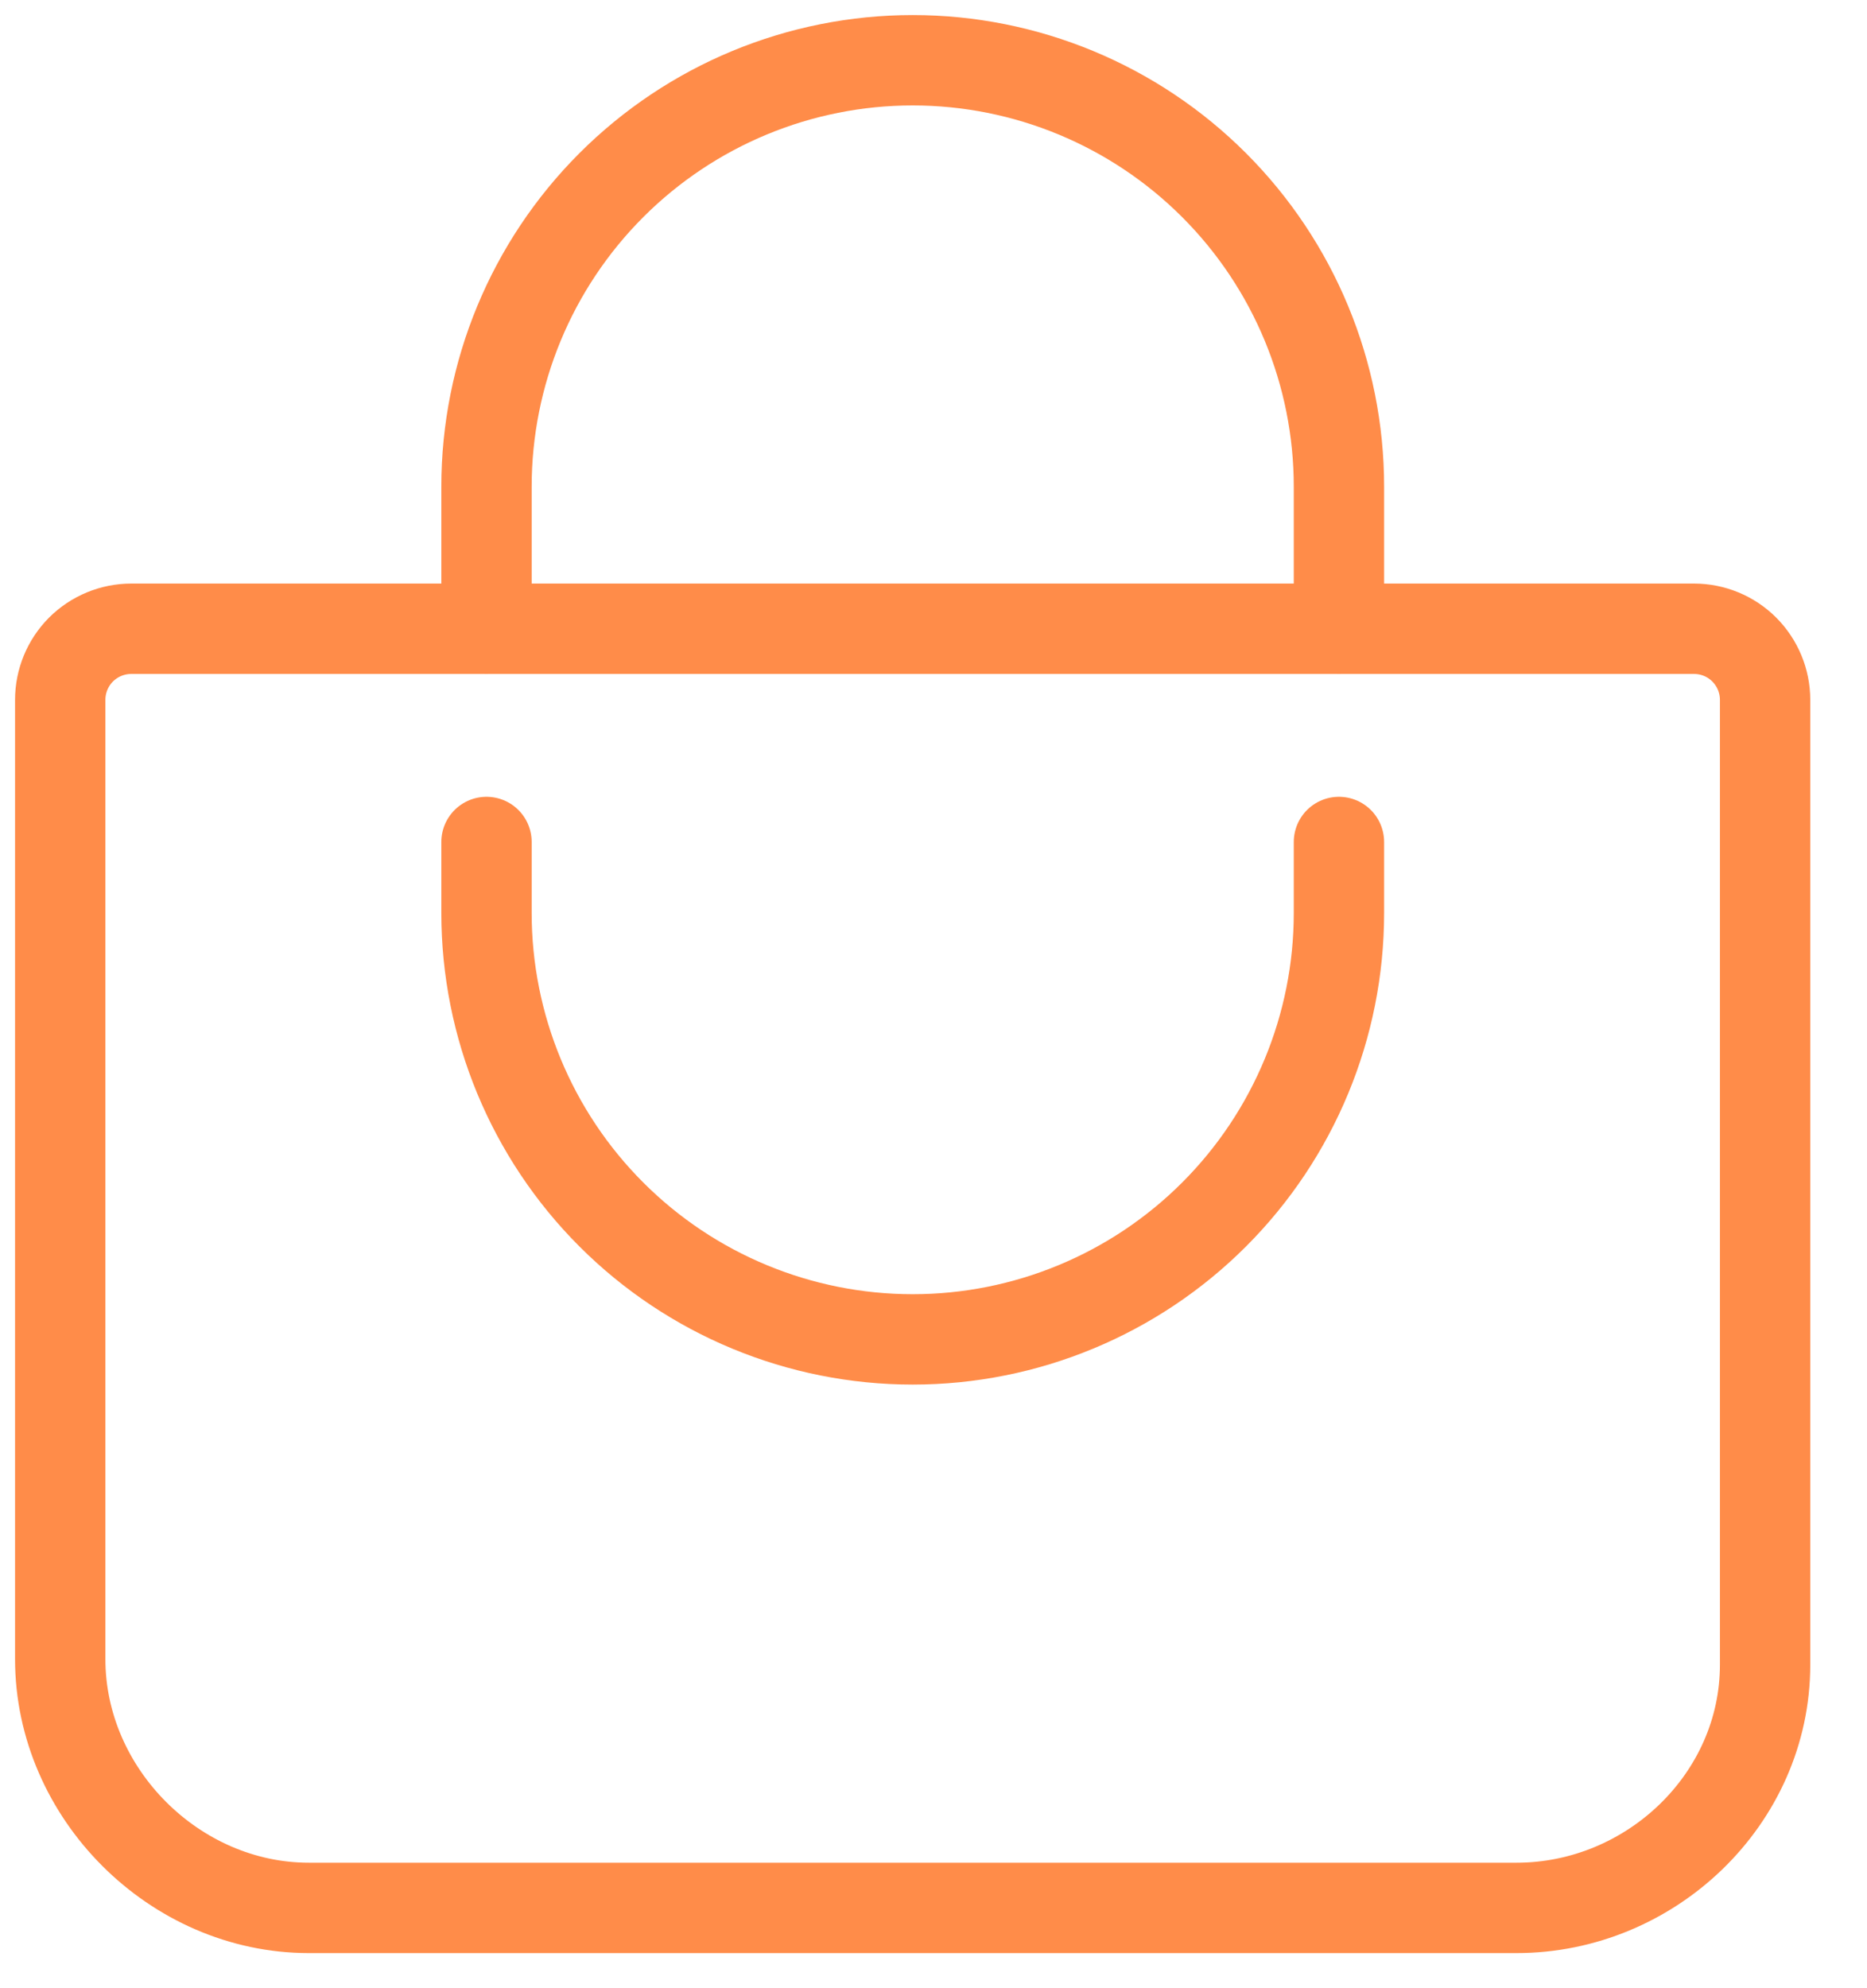
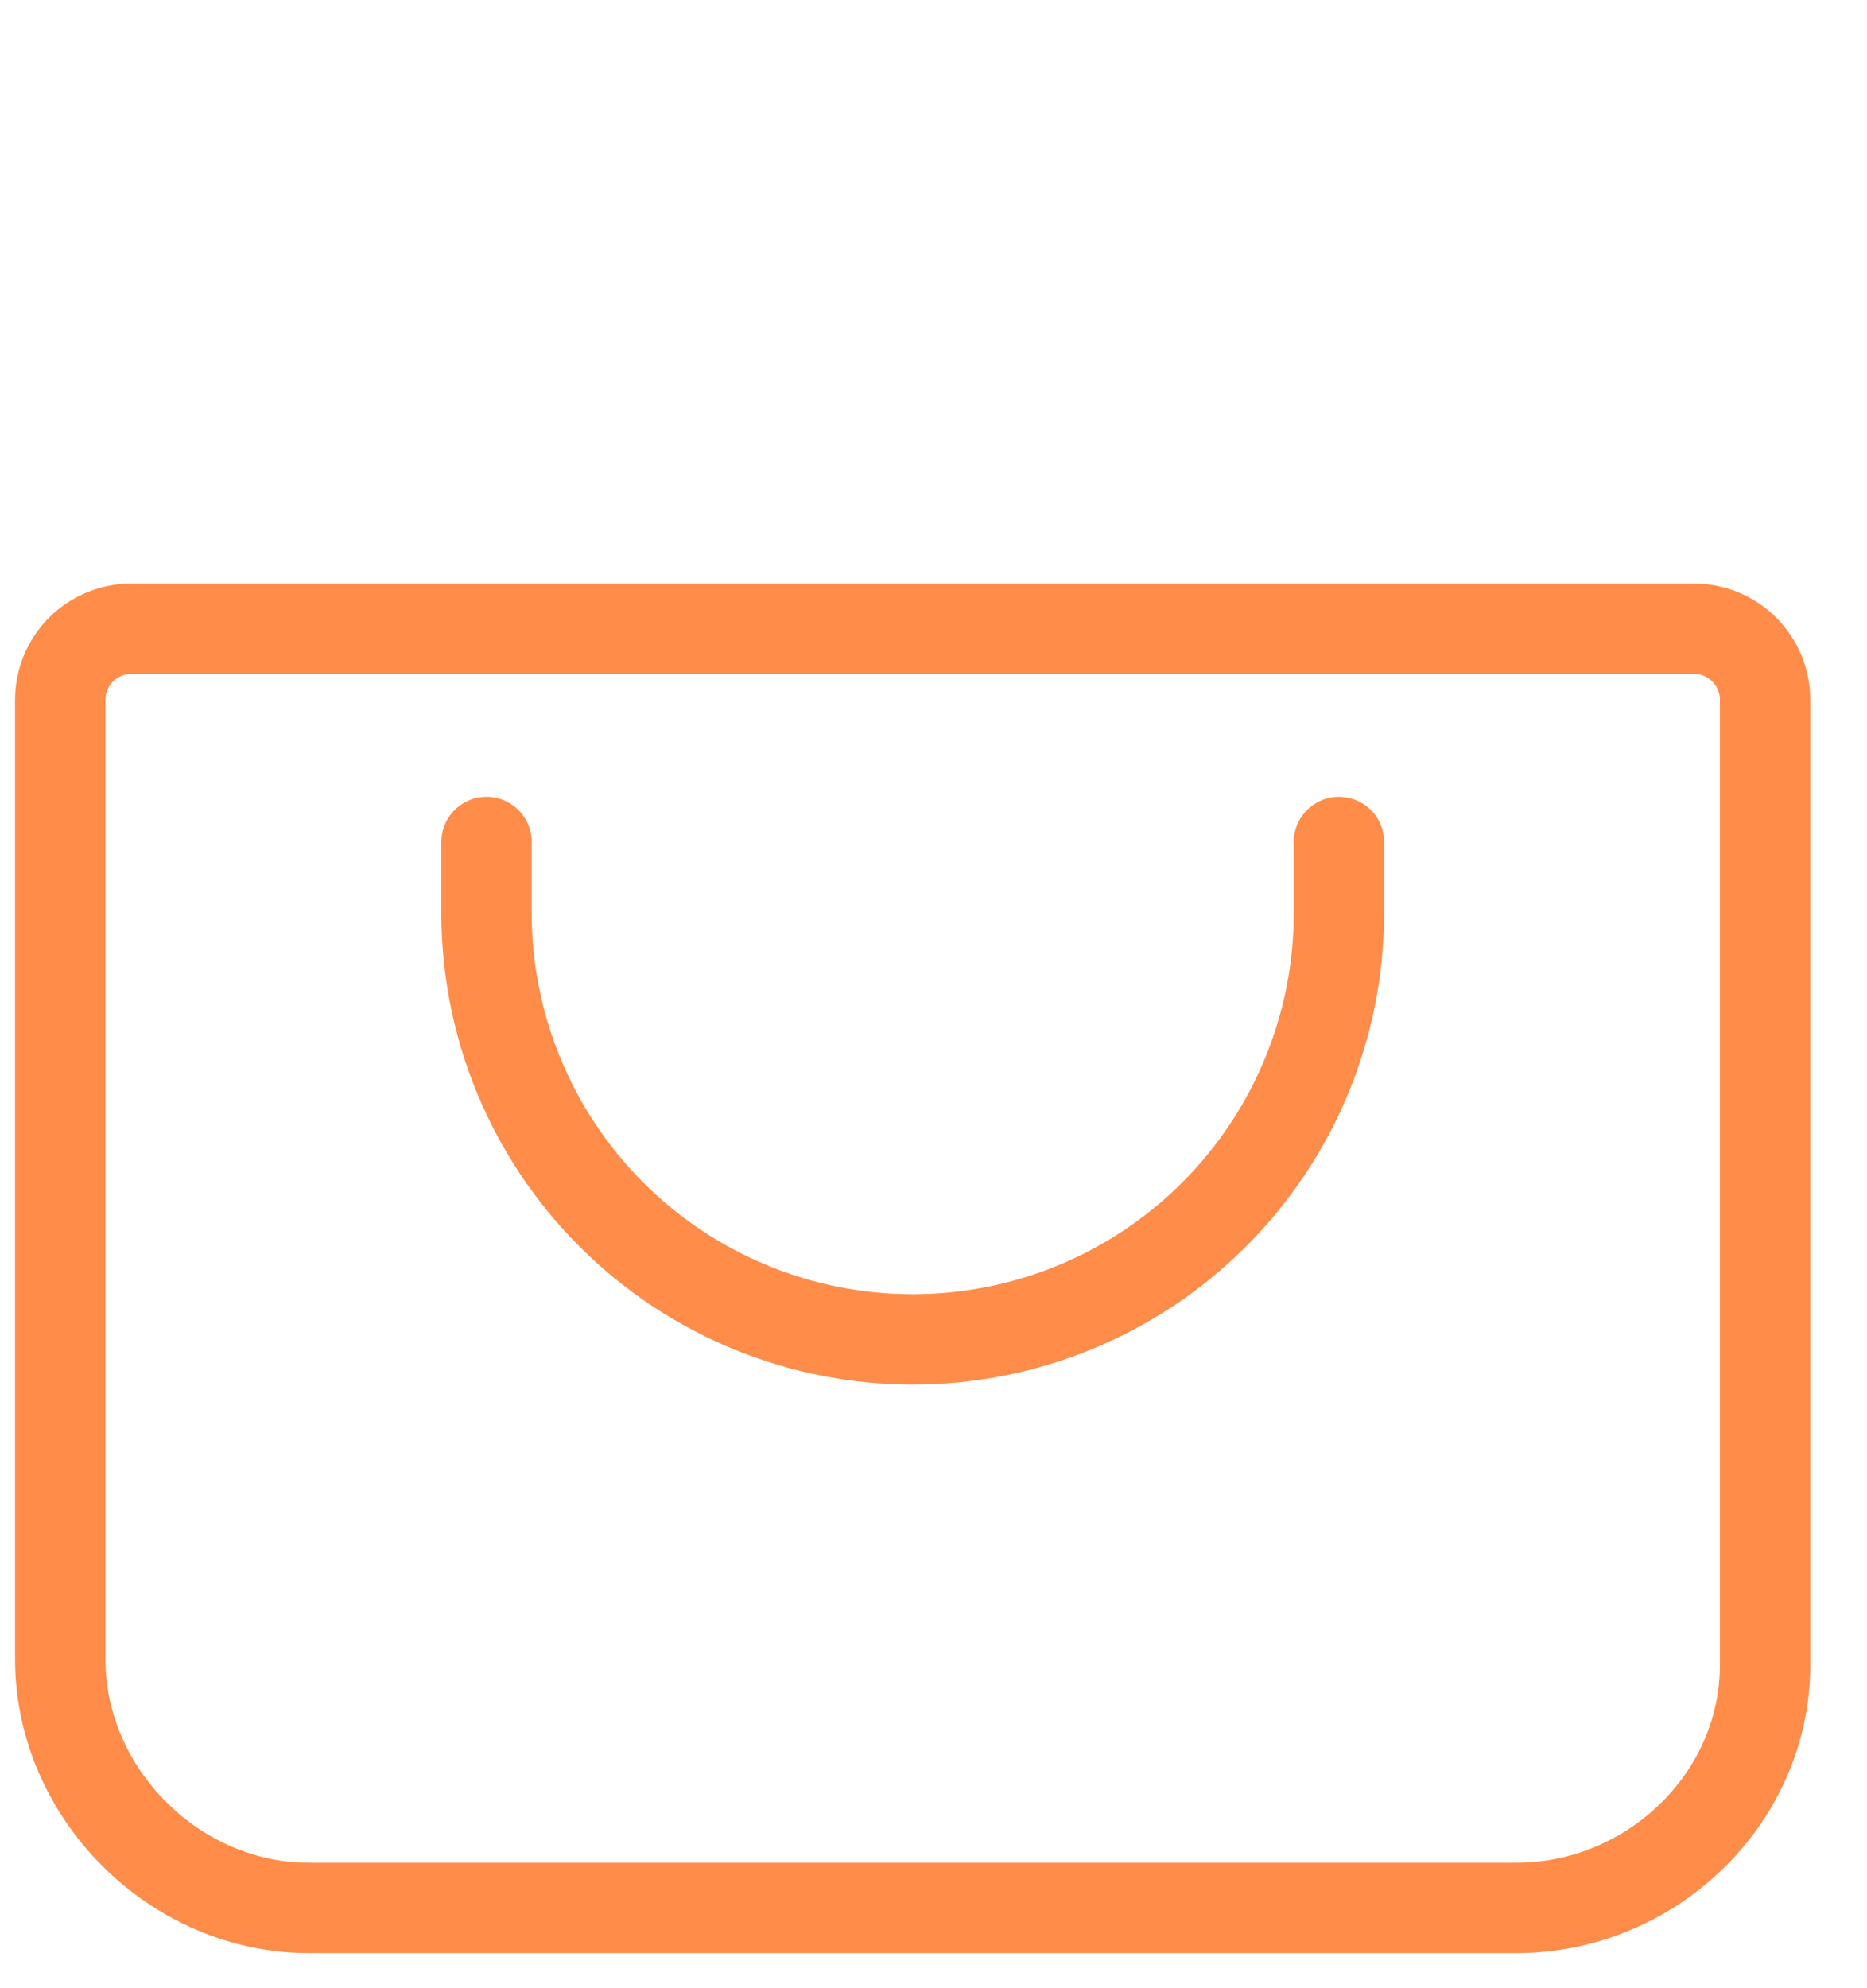
<svg xmlns="http://www.w3.org/2000/svg" width="31" height="33" viewBox="0 0 31 33" fill="none">
  <path d="M2.179 10.436C1.867 10.436 1.567 10.56 1.345 10.781C1.124 11.003 1 11.303 1 11.616V27.539C1 29.768 2.899 31.667 5.128 31.667H25.18C27.409 31.667 29.308 29.86 29.308 27.631V11.616C29.308 11.303 29.183 11.003 28.962 10.781C28.741 10.56 28.441 10.436 28.128 10.436H2.179Z" stroke="#FF8C49" stroke-width="1.5" stroke-linecap="round" stroke-linejoin="round" />
-   <path d="M8.078 10.436V8.077C8.078 6.2 8.824 4.4 10.151 3.073C11.478 1.746 13.278 1 15.155 1C17.032 1 18.832 1.746 20.159 3.073C21.486 4.4 22.232 6.2 22.232 8.077V10.436" stroke="#FF8C49" stroke-width="1.5" stroke-linecap="round" stroke-linejoin="round" />
  <path d="M8.078 13.975V15.154C8.078 17.031 8.824 18.831 10.151 20.158C11.478 21.485 13.278 22.231 15.155 22.231C17.032 22.231 18.832 21.485 20.159 20.158C21.486 18.831 22.232 17.031 22.232 15.154V13.975" stroke="#FF8C49" stroke-width="1.5" stroke-linecap="round" stroke-linejoin="round" />
</svg>